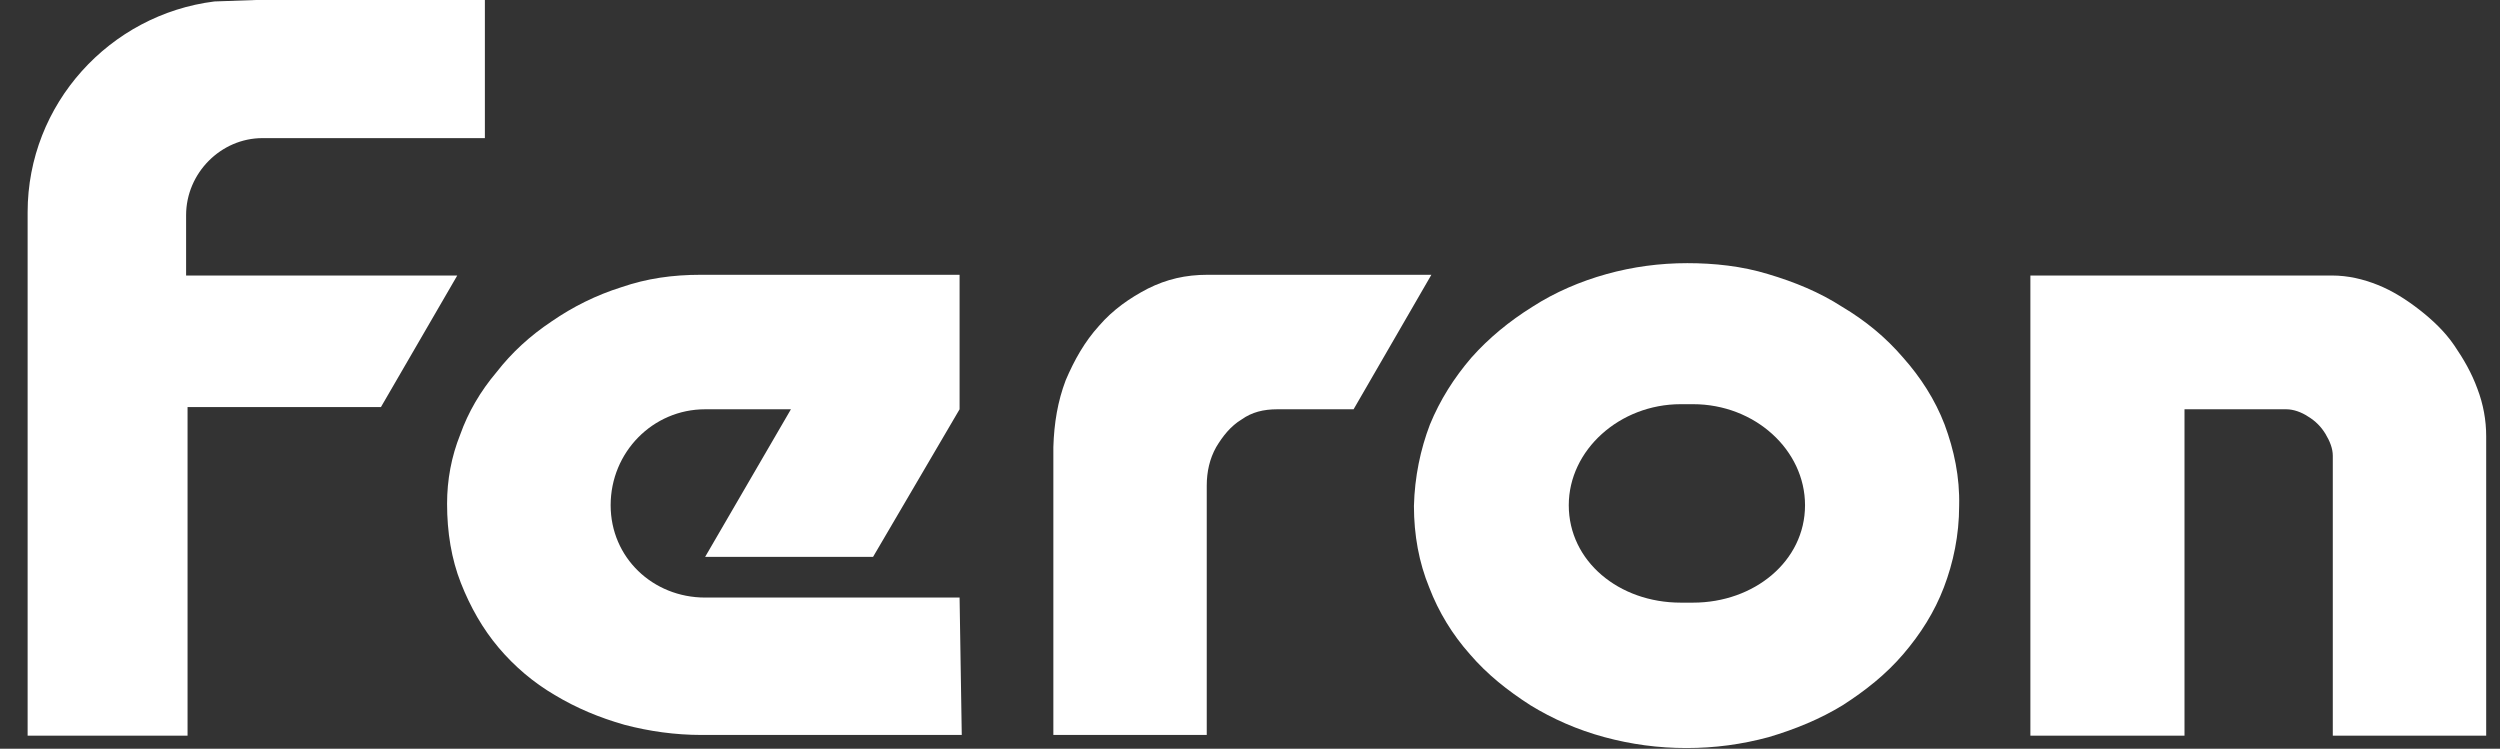
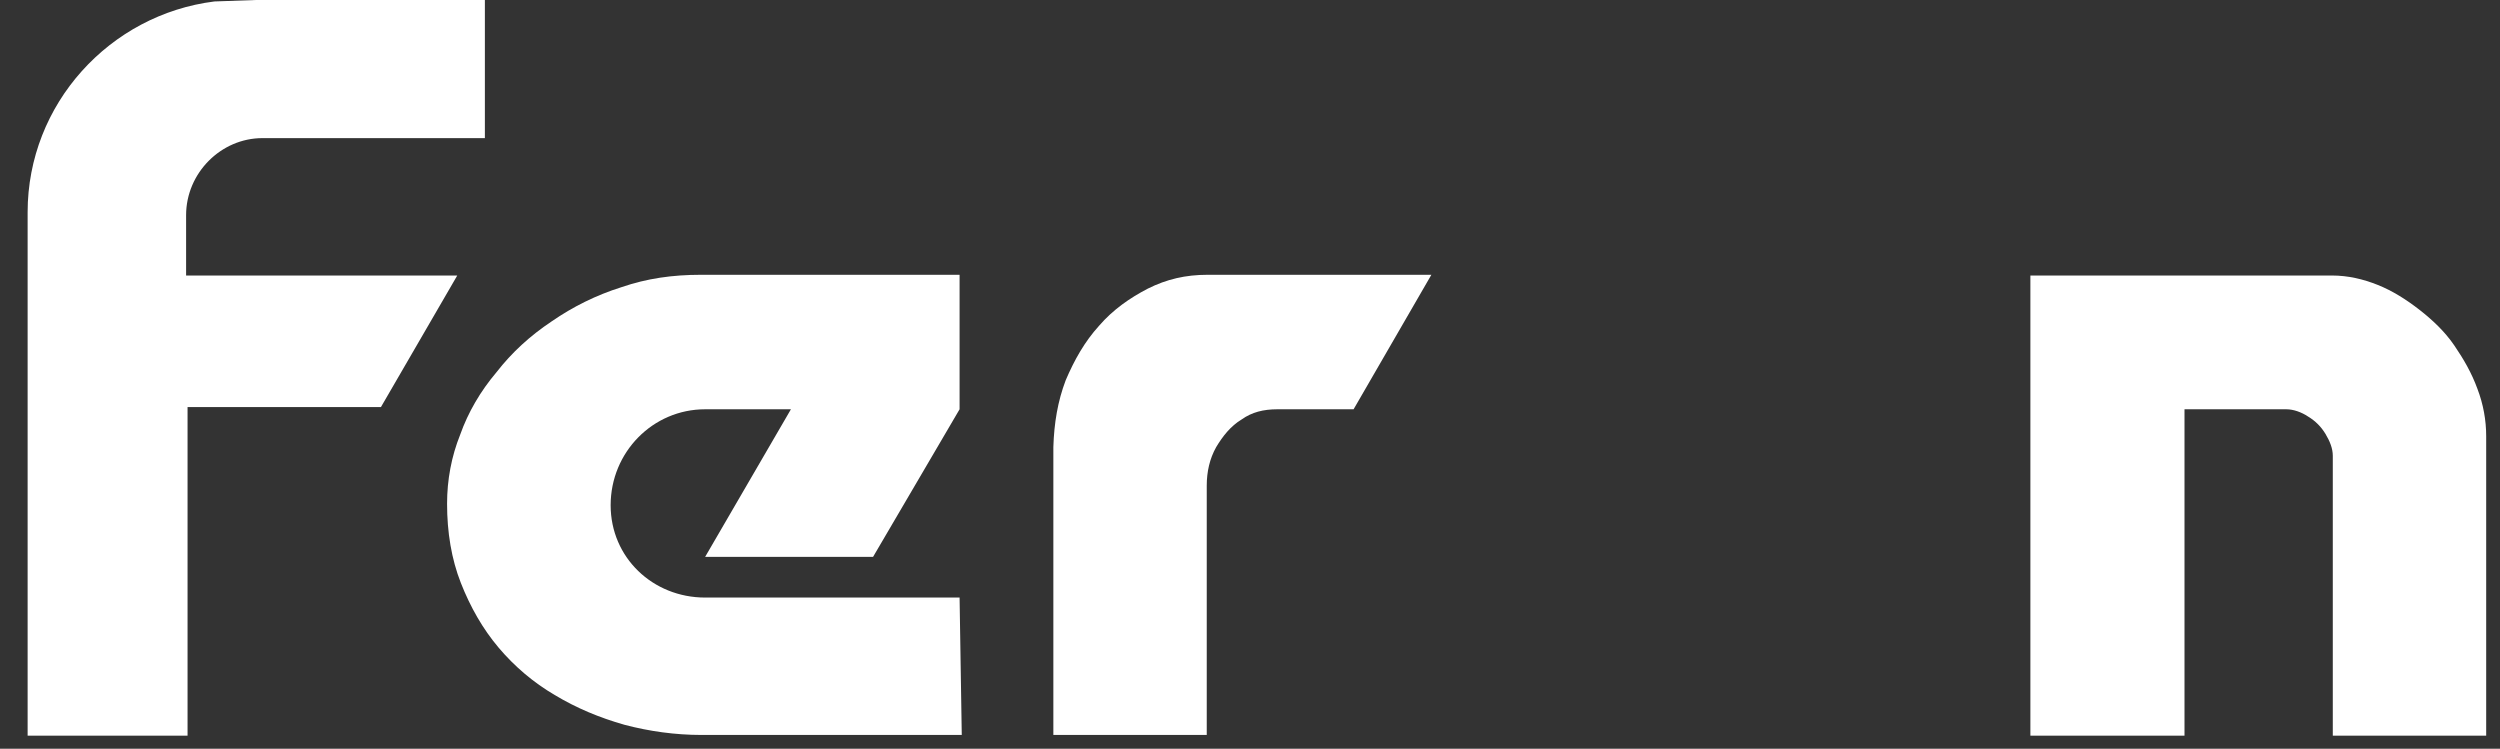
<svg xmlns="http://www.w3.org/2000/svg" version="1.1" id="Слой_1" x="0px" y="0px" viewBox="0 0 343.9 103" style="enable-background:new 0 0 343.9 103;" xml:space="preserve">
  <rect x="0" y="0" width="343.9" height="103" fill="#333333" stroke="none" />
  <style type="text/css"> .st0{fill:#FFFFFF;} </style>
  <g>
    <path class="st0" d="M196.9,37.8h-6.6H175h-8.9c-3,0-5.6,0.6-8.2,1.9c-2.5,1.3-4.8,2.9-6.7,5.1c-2,2.2-3.4,4.7-4.6,7.5 c-1.1,2.9-1.6,5.9-1.7,9.2v39.6H166V66.8c0-1.9,0.4-3.7,1.3-5.3c0.9-1.5,2-2.9,3.5-3.8c1.4-1,3-1.4,4.9-1.4h6.4h4.1L196.9,37.8z" />
    <path class="st0" d="M279.3,101.2h21.2V56.3h14c1,0,2.1,0.4,3,1c1,0.6,1.8,1.4,2.4,2.4c0.6,1,1,2,1,3v38.5H342V60 c0-2.2-0.4-4.4-1.2-6.5c-0.8-2.2-1.9-4.1-3.2-6c-1.3-1.9-3-3.5-4.8-4.9c-1.8-1.4-3.7-2.6-5.7-3.4s-4.1-1.3-6.3-1.3h-41.5V101.2z" />
    <path class="st0" d="M132,82.2H98h-1c-7.2,0-13-5.5-13-12.7c0-7.3,5.8-13.2,13-13.2h1h10.8L97,76.6h23.1L132,56.3V37.8H96.4 c-3.9,0-7.4,0.5-10.9,1.7c-3.5,1.1-6.7,2.7-9.6,4.7c-3,2-5.5,4.3-7.6,7c-2.2,2.6-3.9,5.5-5,8.6c-1.2,3-1.8,6.2-1.8,9.5 c0,3.9,0.6,7.6,1.9,10.9c1.3,3.3,3,6.3,5.2,8.9c2.2,2.6,4.8,4.8,7.7,6.5c3,1.8,6.1,3.1,9.6,4.1c3.4,0.9,7,1.4,10.6,1.4h35.8 L132,82.2L132,82.2z" />
-     <path class="st0" d="M267.5,58.4c-1.3-3.4-3.3-6.5-5.7-9.2c-2.4-2.8-5.2-5.1-8.4-7c-3.1-2-6.5-3.4-10.2-4.5 c-3.6-1.1-7.4-1.5-11.1-1.5c-3.8,0-7.5,0.5-11.1,1.5c-3.6,1-7.1,2.5-10.2,4.5c-3.2,2-6,4.3-8.4,7c-2.4,2.8-4.3,5.8-5.7,9.2 c-1.3,3.4-2.1,7.2-2.2,11.2c0,4,0.7,7.8,2.1,11.2c1.3,3.4,3.2,6.5,5.6,9.2c2.4,2.8,5.2,5,8.3,7c3.1,1.9,6.5,3.4,10.2,4.4 c3.7,1,7.4,1.5,11.3,1.5c3.9,0,7.6-0.5,11.3-1.5c3.7-1.1,7.1-2.5,10.2-4.4c3.1-2,5.9-4.2,8.3-7c2.4-2.8,4.3-5.8,5.6-9.2 c1.3-3.4,2.1-7.2,2.1-11.2C269.6,65.6,268.8,61.9,267.5,58.4z M232.9,82.9h-1.7c-8.5,0-15.4-5.7-15.4-13.4c0-7.6,7-13.9,15.4-13.9 h1.7c8.5,0,15.4,6.3,15.4,13.9C248.3,77.2,241.3,82.9,232.9,82.9z" />
    <path class="st0" d="M36.1,19h30.6V0H35.9h-0.7l-5.7,0.2C15.1,2,3.8,14.3,3.8,29.2v72h22V56h11.1h15.5l10.5-18.1H42H25.6v-8.3 C25.6,23.8,30.4,19,36.1,19z" />
  </g>
</svg>